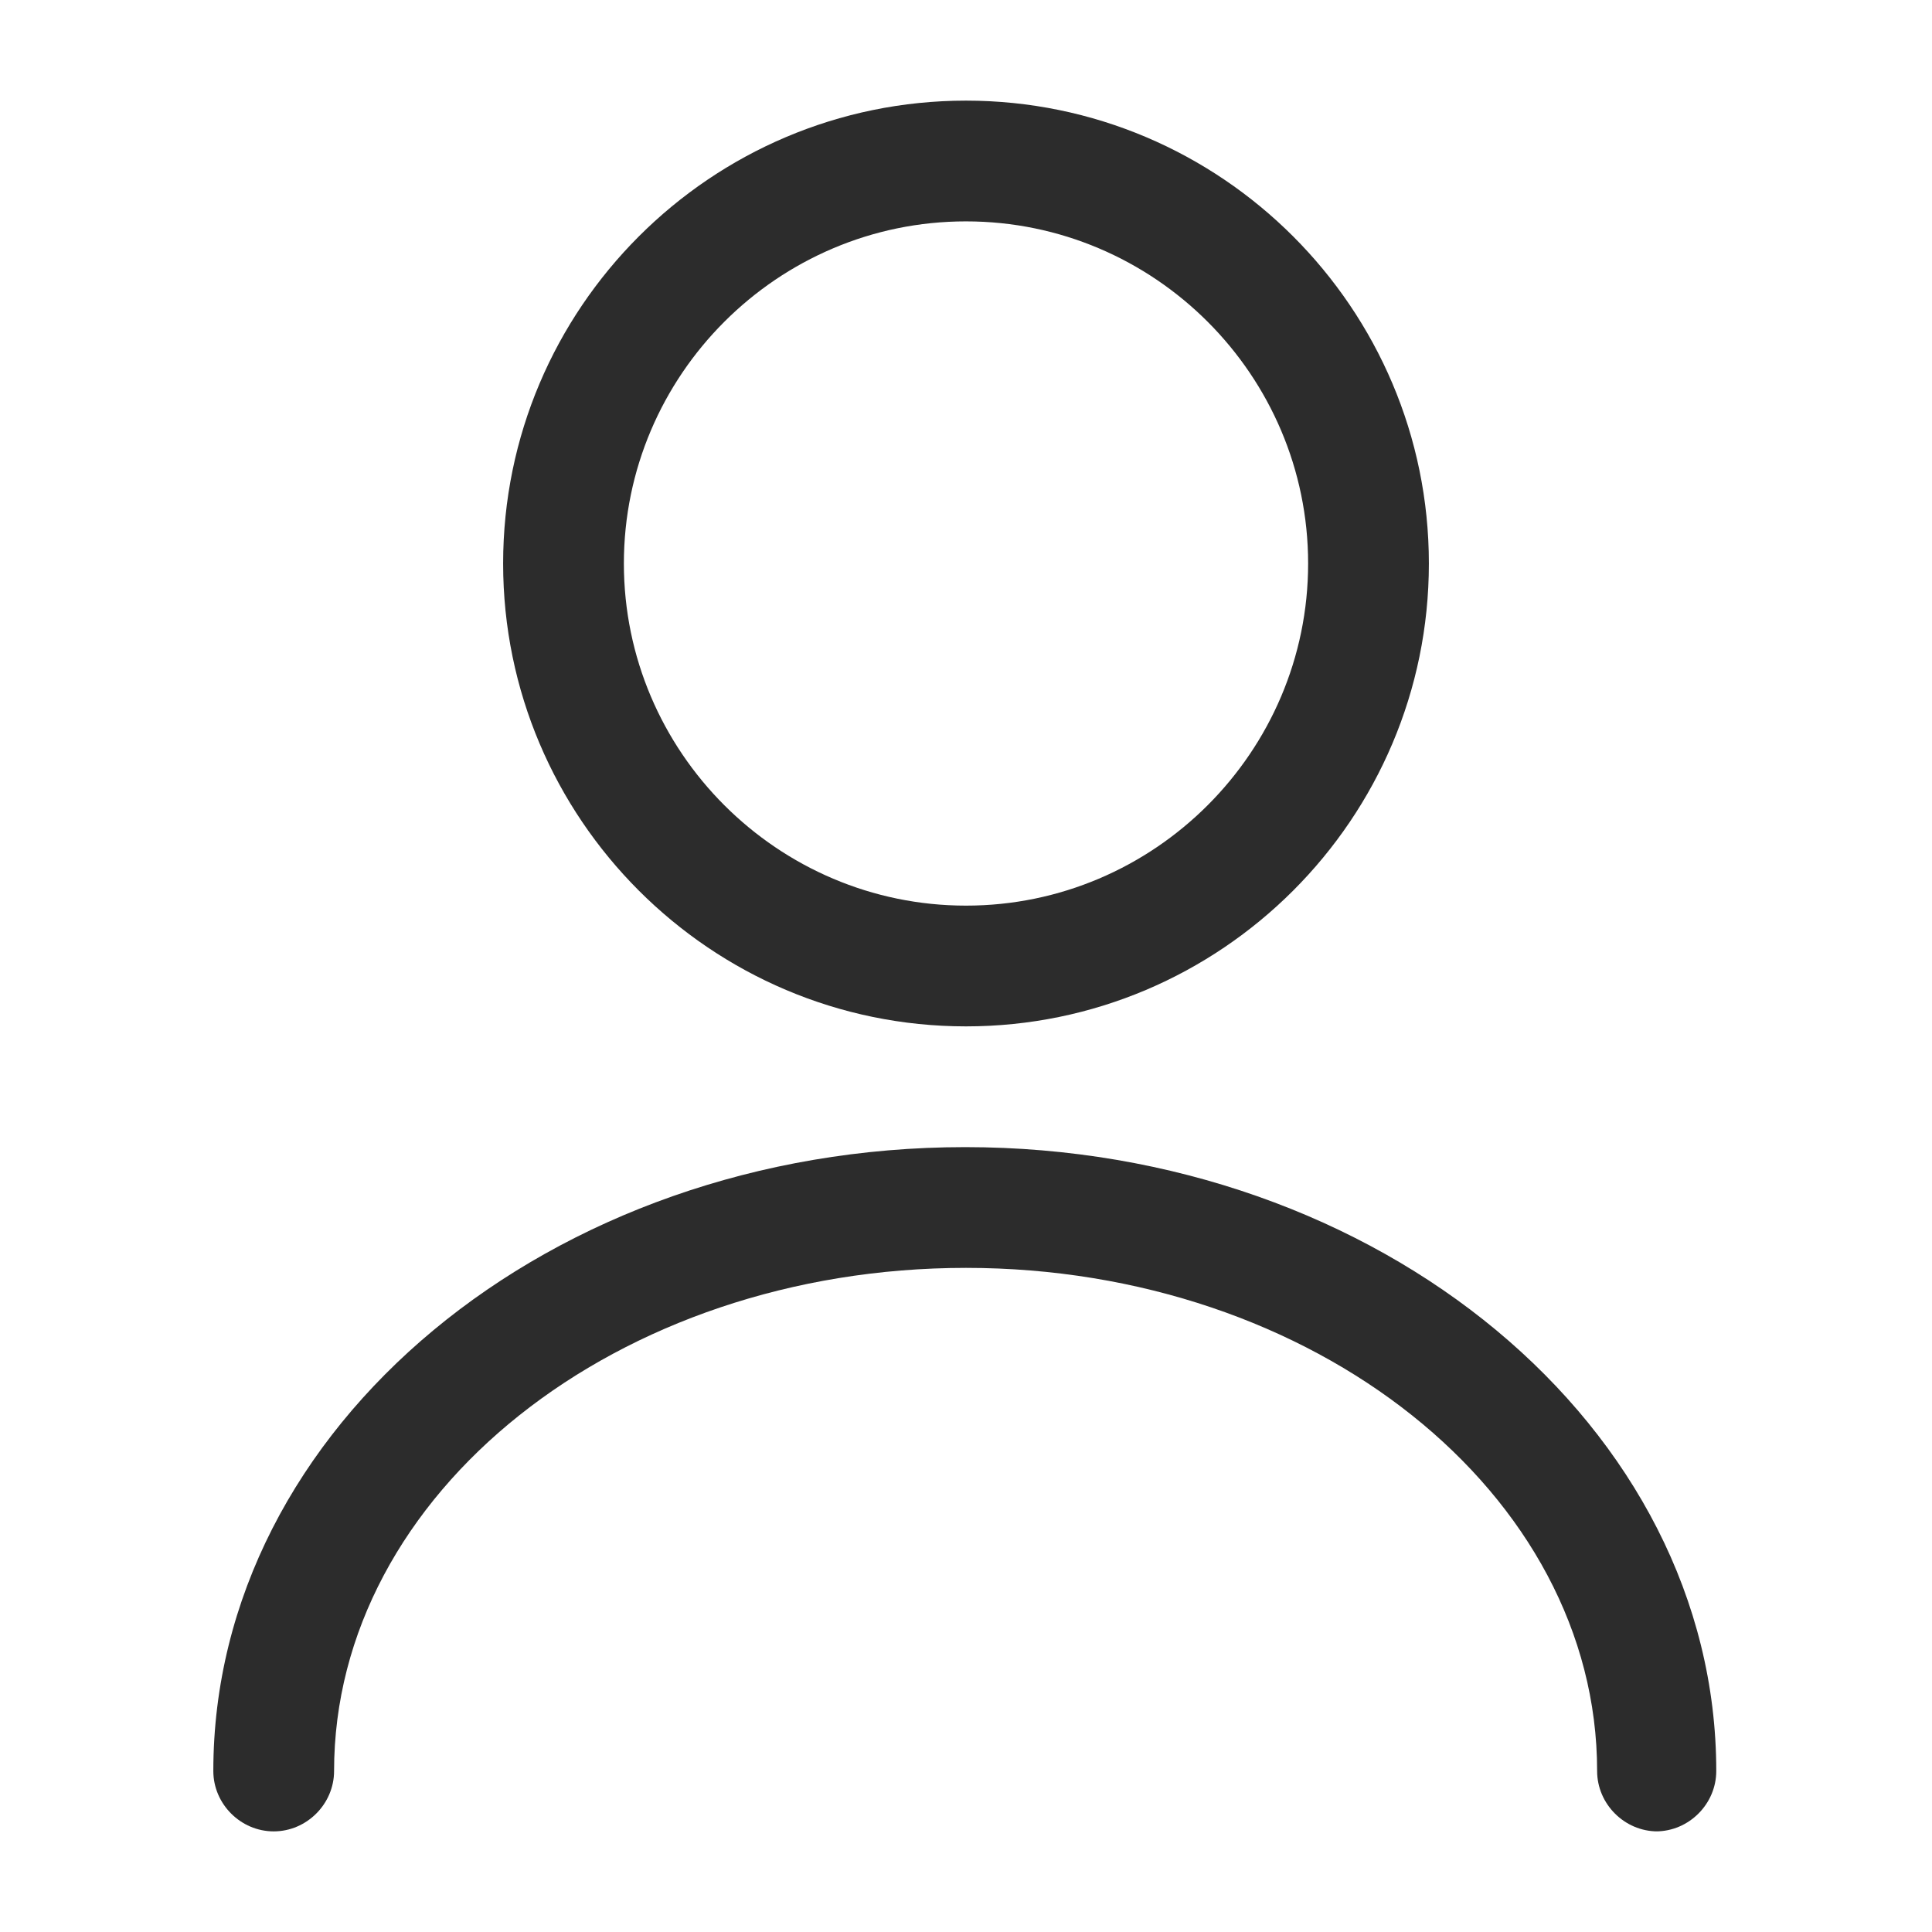
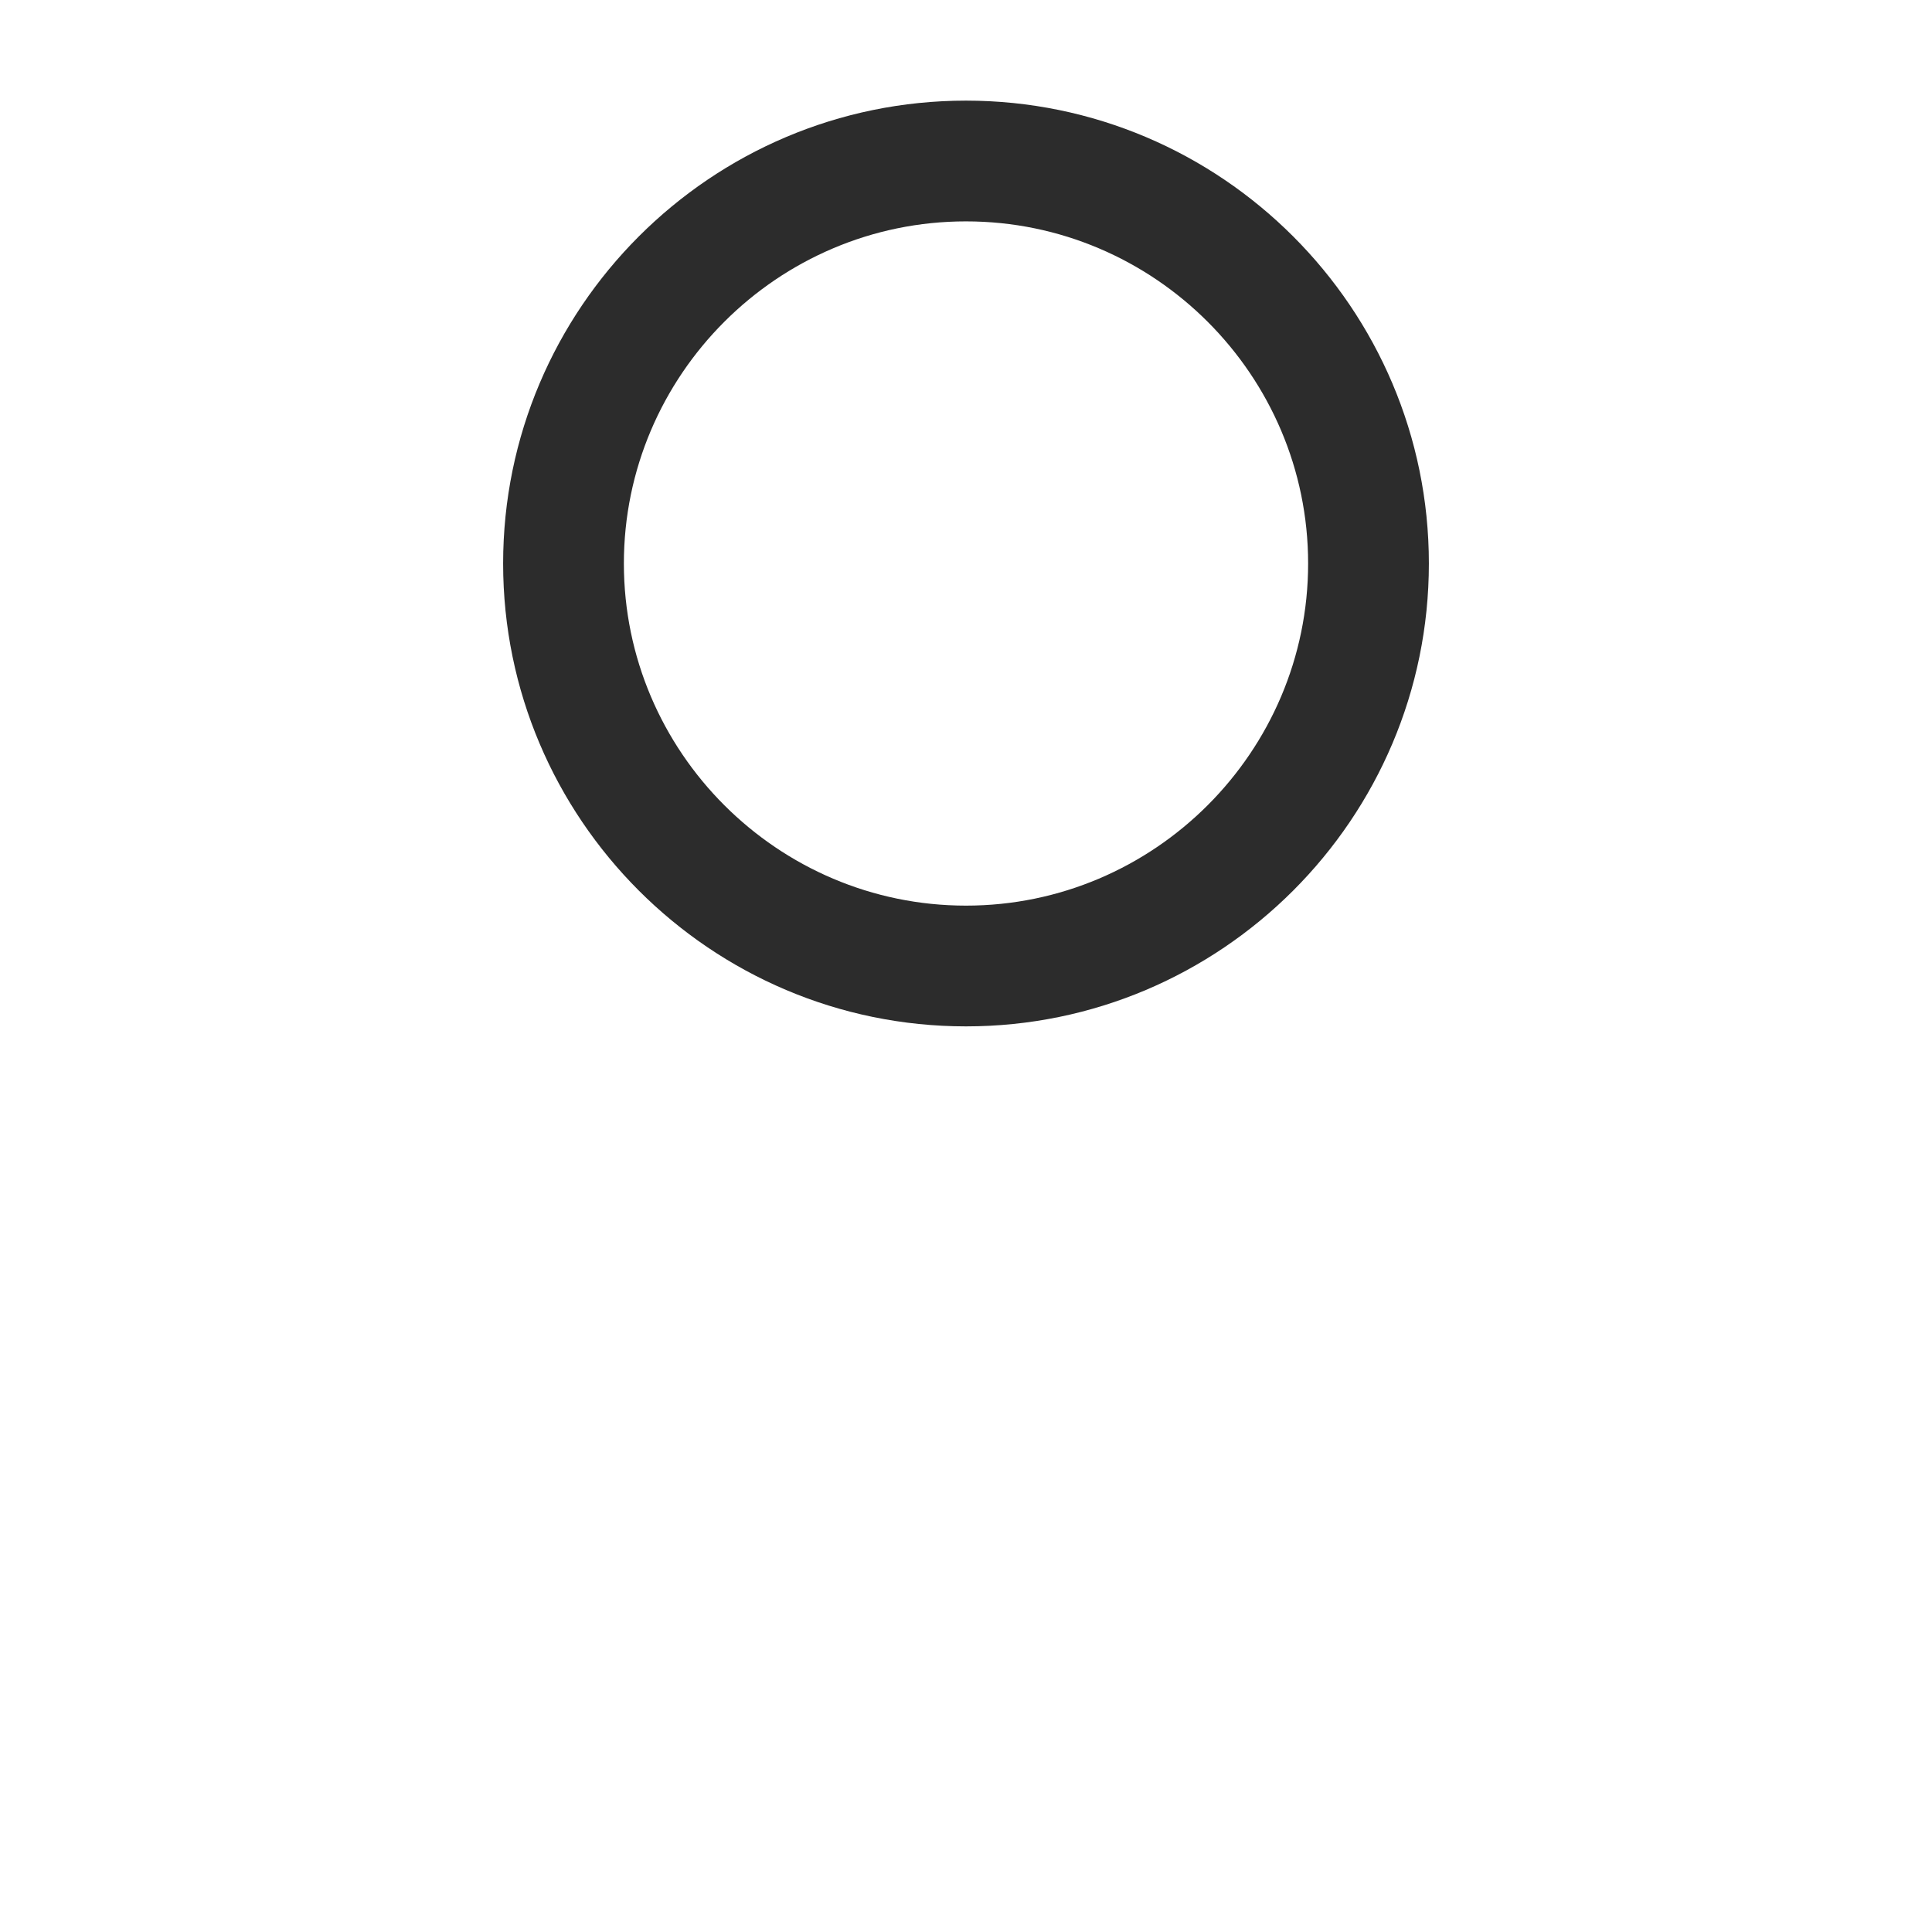
<svg xmlns="http://www.w3.org/2000/svg" viewBox="0 0 24 24">
  <g fill="#2C2C2C">
    <path d="M12 12.75c-3.17 0-5.75-2.58-5.75-5.75s2.58-5.75 5.75-5.75 5.75 2.58 5.75 5.75 -2.58 5.75-5.75 5.75Zm0-10C9.66 2.75 7.75 4.66 7.75 7c0 2.34 1.91 4.25 4.25 4.25s4.25-1.91 4.25-4.25 -1.91-4.25-4.25-4.25Z" />
-     <path d="M20.59 22.75c-.41 0-.75-.34-.75-.75 0-3.45-3.52-6.25-7.84-6.25 -4.33 0-7.85 2.8-7.85 6.25 0 .41-.34.75-.75.75s-.75-.34-.75-.75c0-4.27 4.18-7.75 9.34-7.75 5.15 0 9.33 3.48 9.33 7.75 0 .41-.34.75-.75.75Z" />
  </g>
</svg>